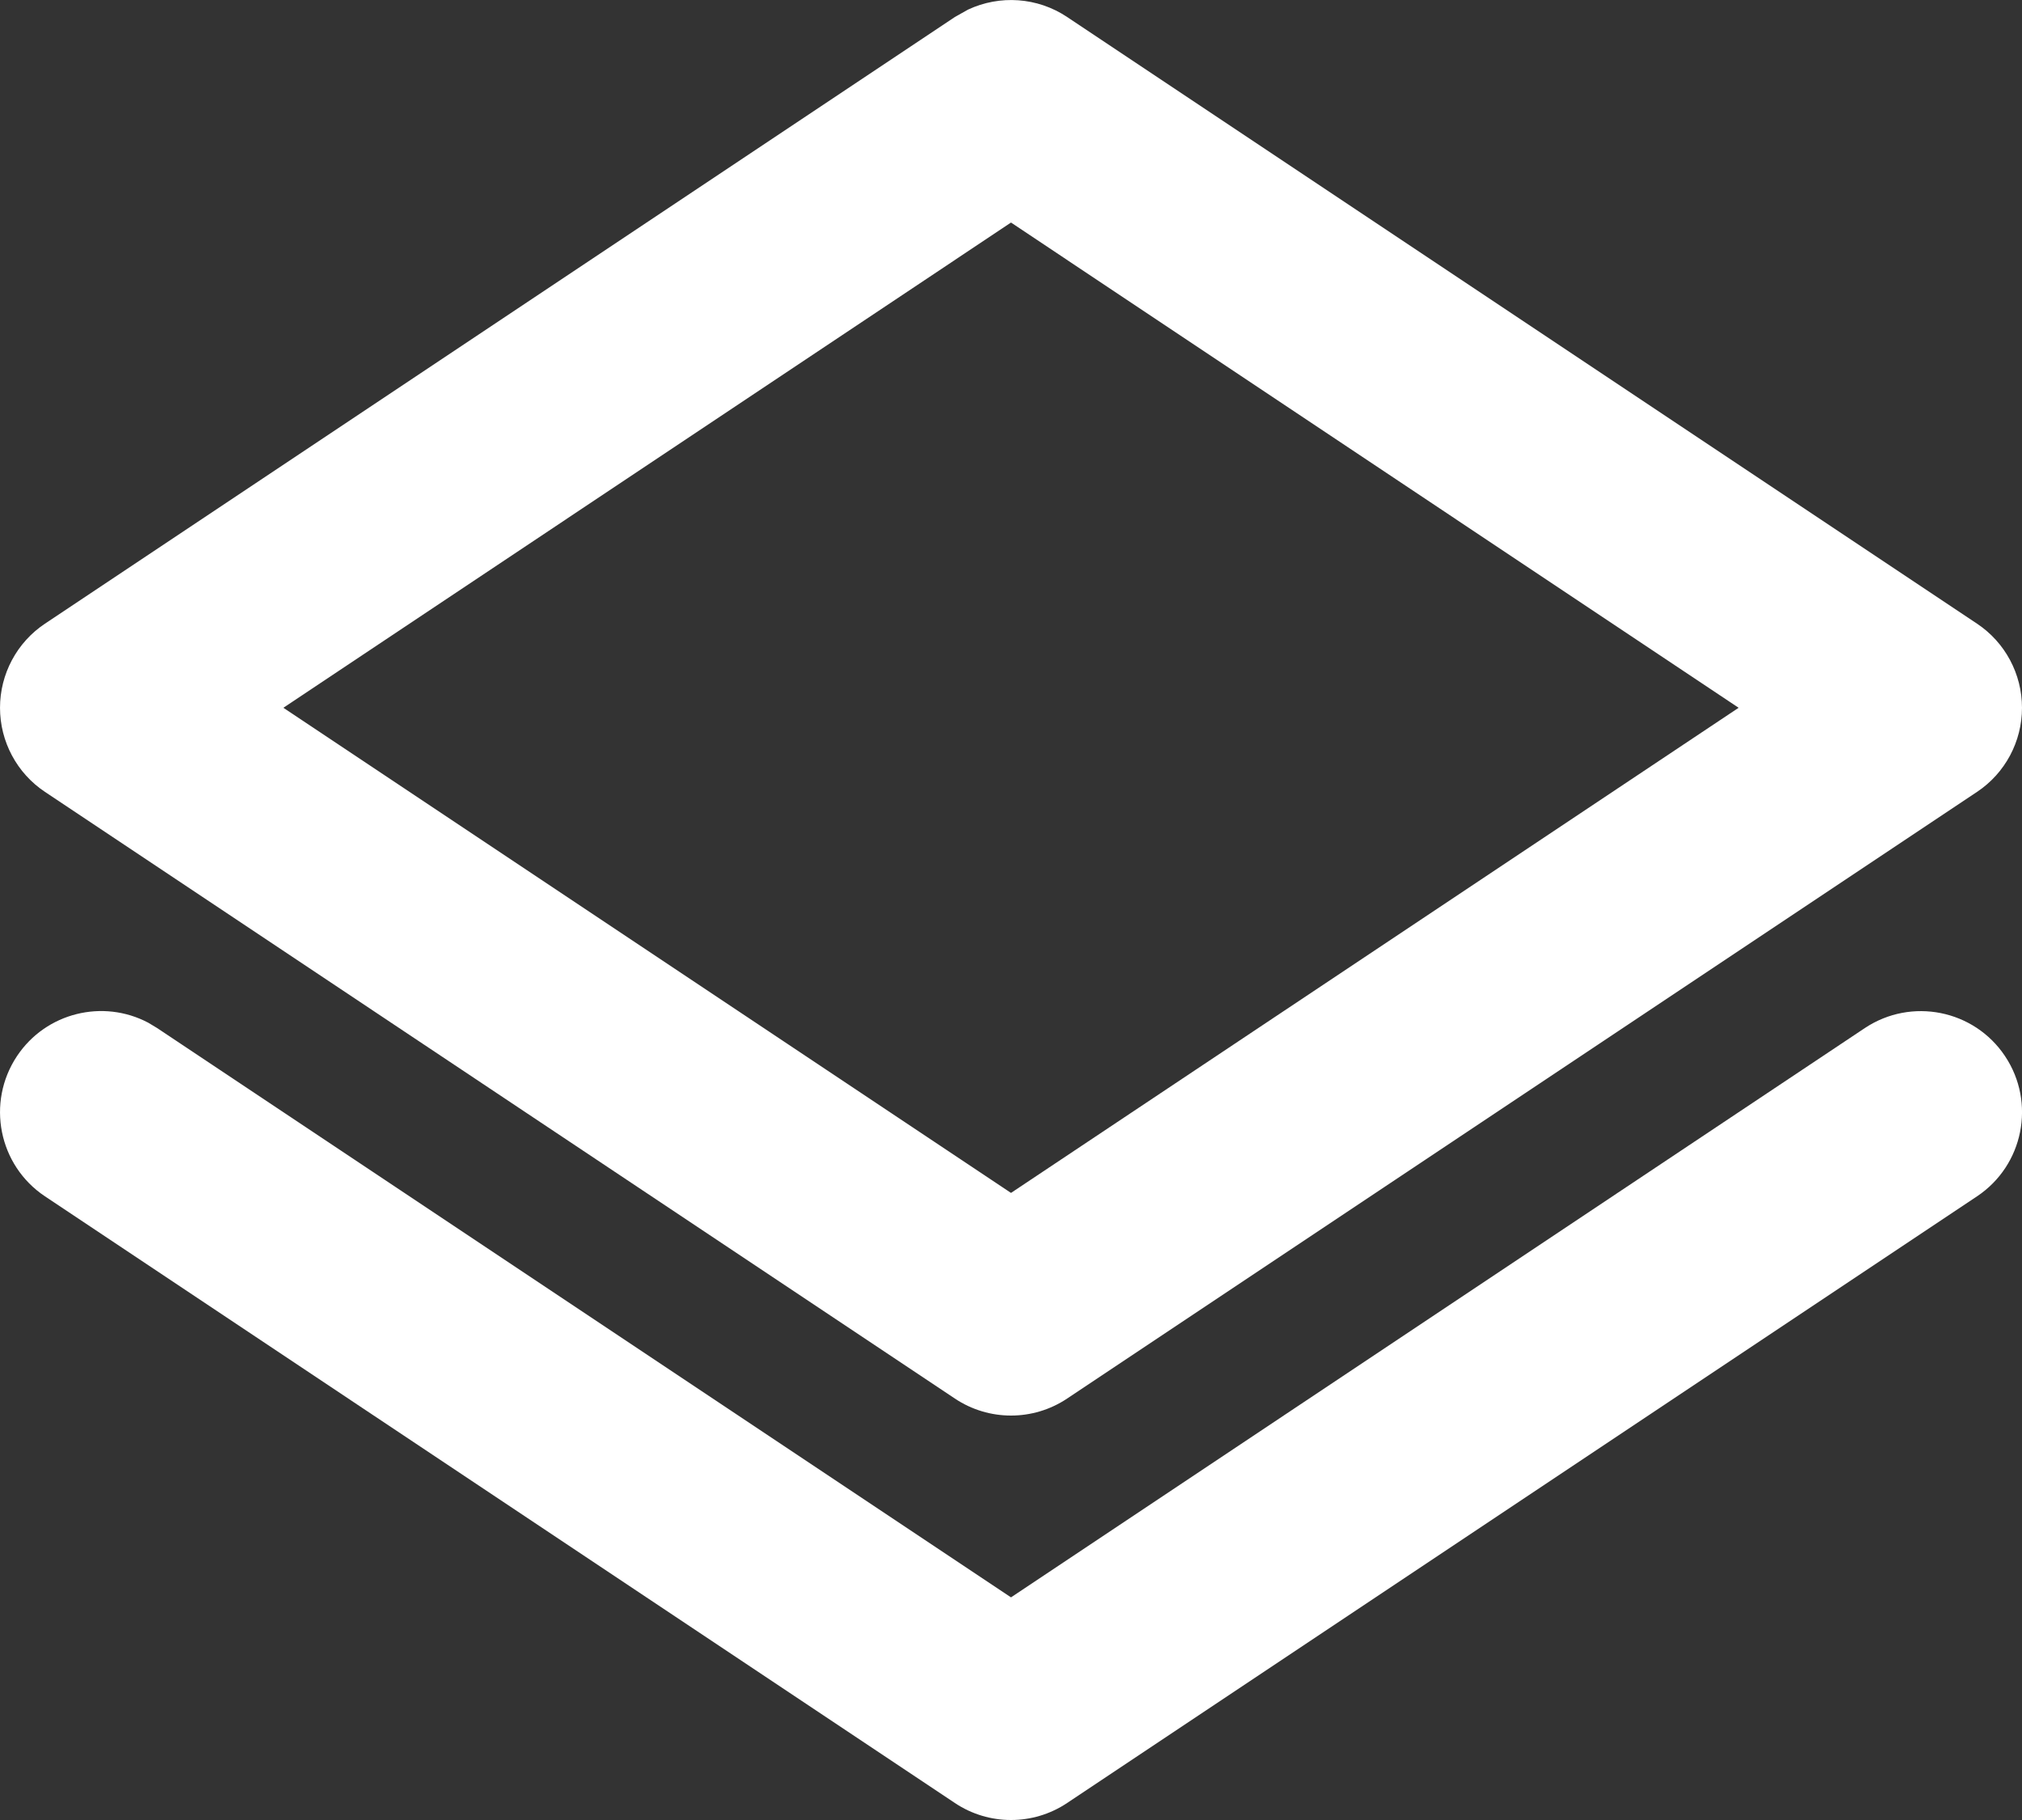
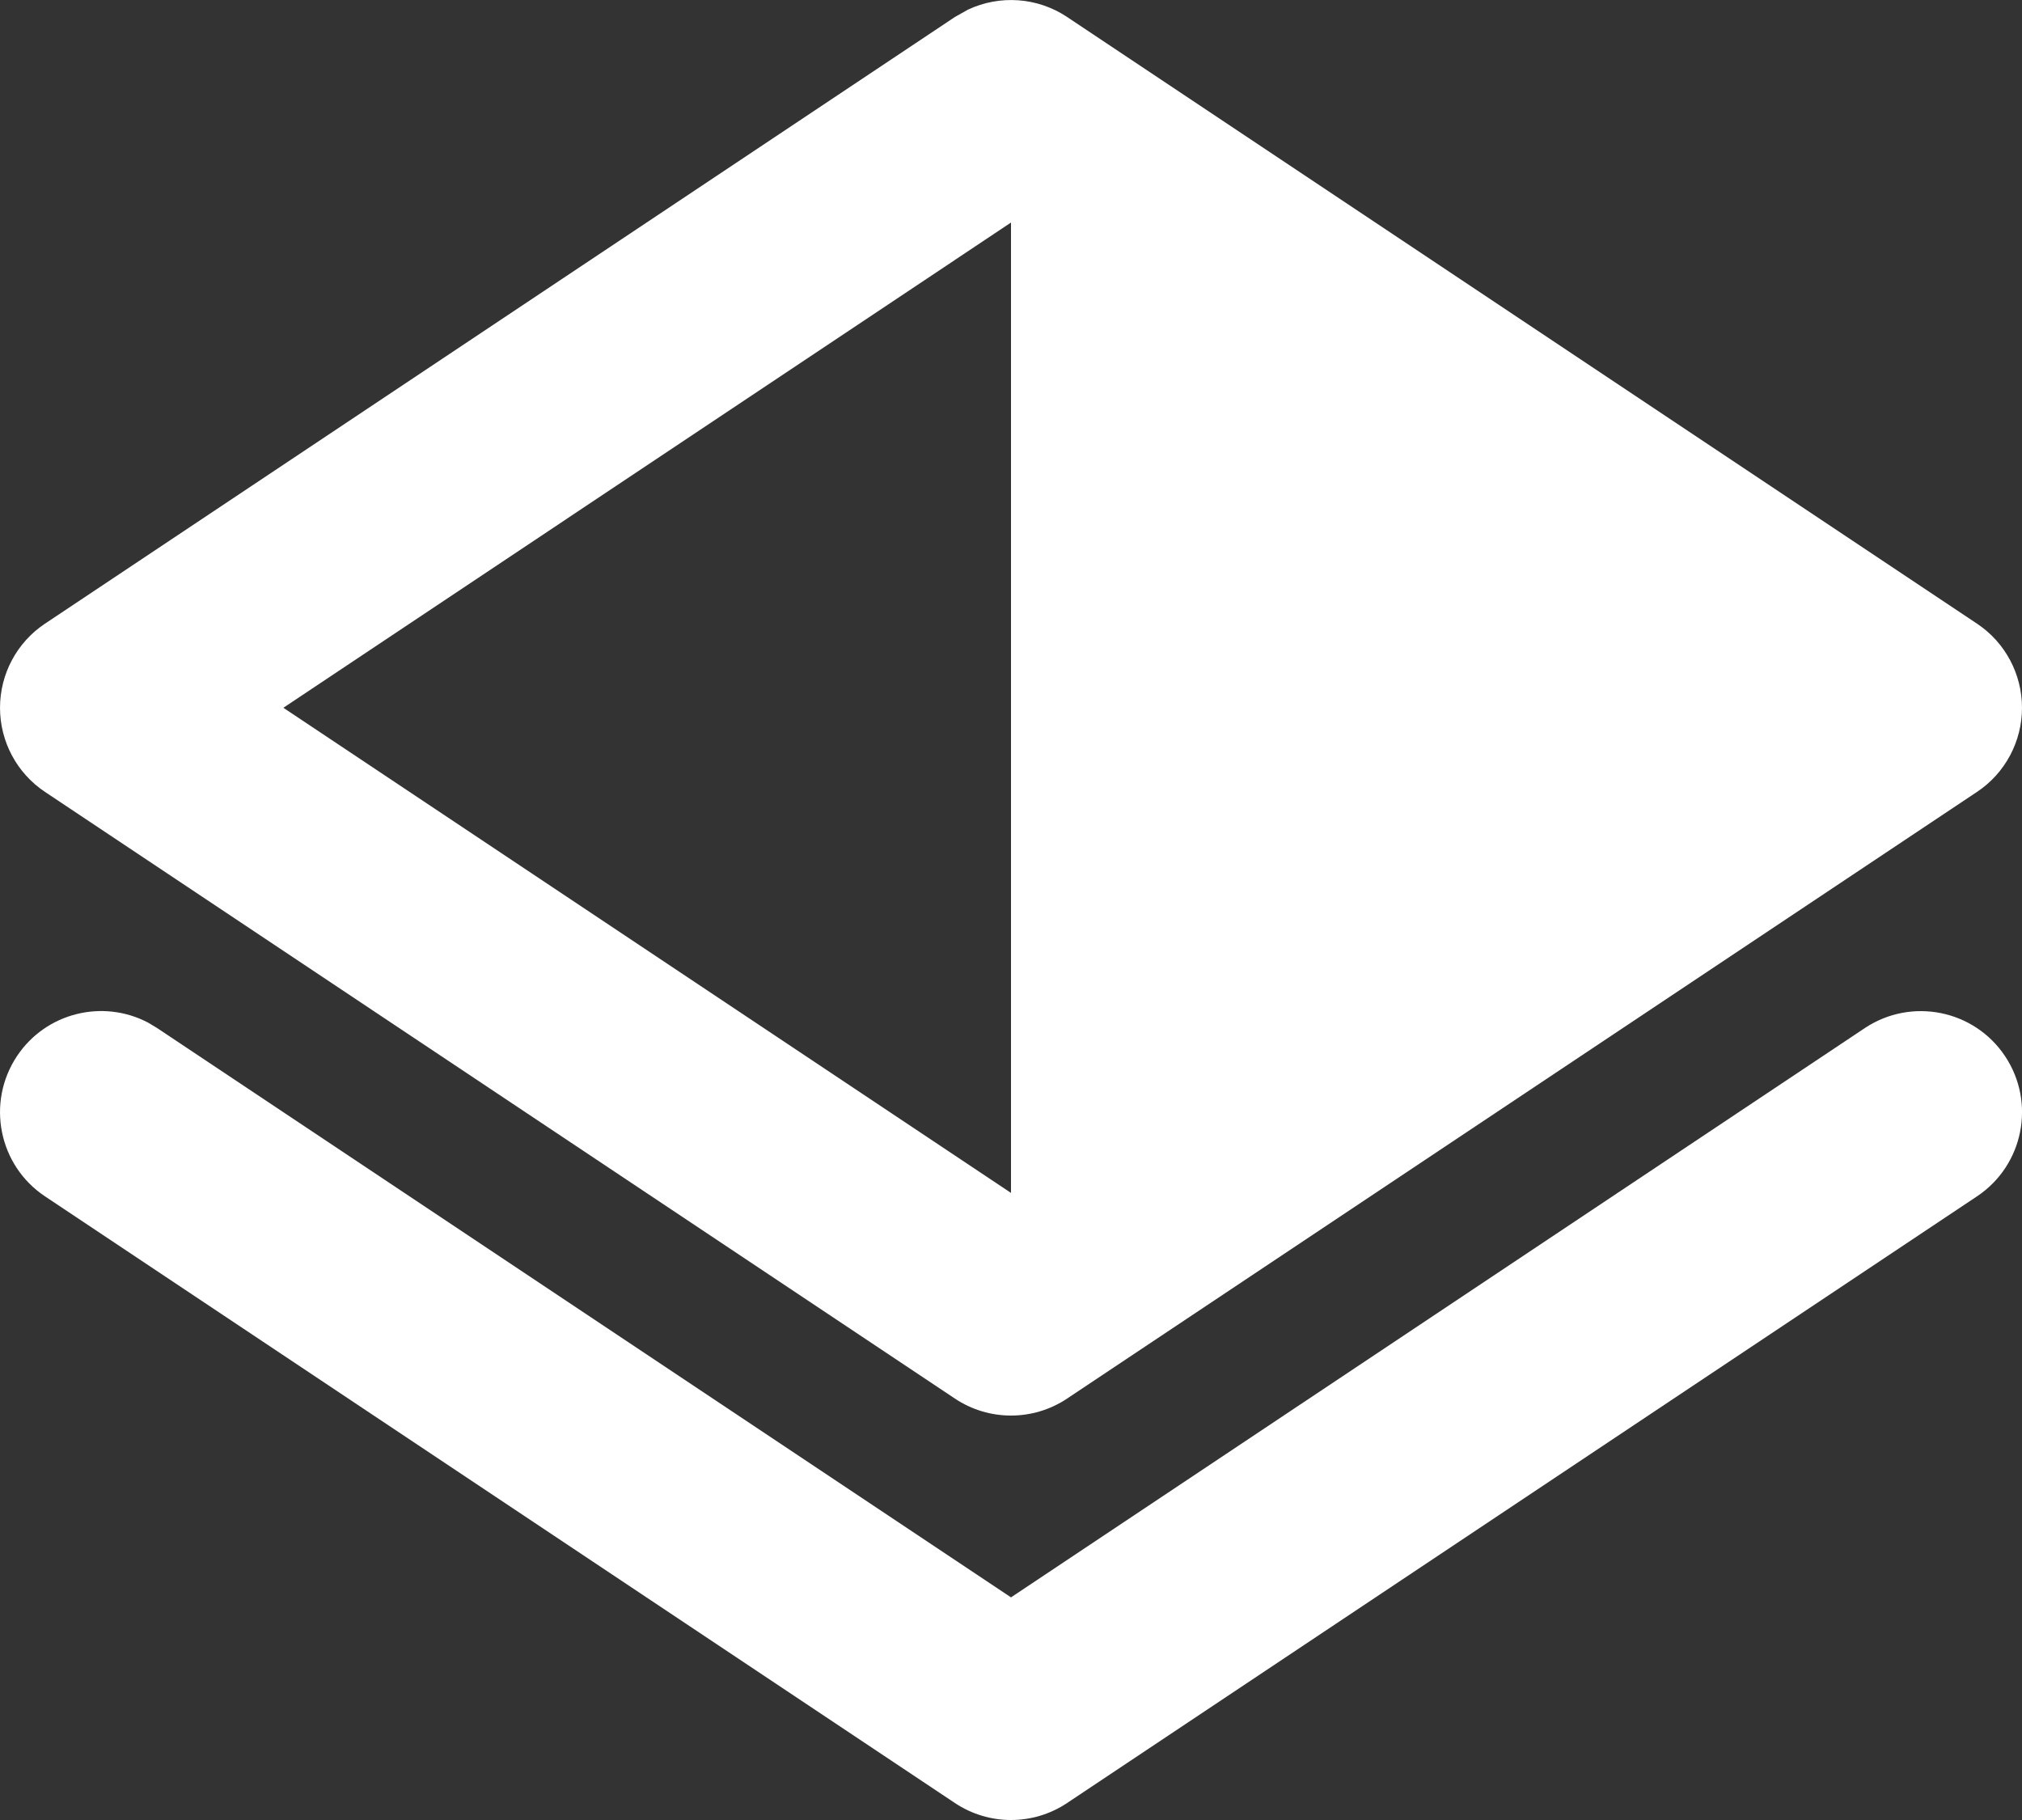
<svg xmlns="http://www.w3.org/2000/svg" width="20" height="18" viewBox="0 0 20 18" fill="none">
  <rect x="0" y="0" width="20" height="18" fill="#333333" stroke="none" />
-   <path d="M18.445 10.168C18.905 9.862 19.526 9.986 19.832 10.445C20.139 10.905 20.014 11.526 19.555 11.832L10.555 17.832C10.219 18.056 9.781 18.056 9.445 17.832L0.445 11.832C-0.014 11.526 -0.138 10.905 0.168 10.445C0.455 10.014 1.019 9.878 1.467 10.115L1.555 10.168L10 15.798L18.445 10.168ZM9.575 0.095C9.889 -0.052 10.261 -0.028 10.555 0.168L19.555 6.168C19.833 6.353 20 6.666 20 7C20 7.334 19.833 7.647 19.555 7.832L10.555 13.832C10.219 14.056 9.781 14.056 9.445 13.832L0.445 7.832C0.167 7.647 8.92044e-05 7.334 8.92044e-05 7C8.92044e-05 6.666 0.167 6.353 0.445 6.168L9.445 0.168L9.575 0.095ZM2.803 7L10 11.798L17.197 7L10 2.201L2.803 7Z" fill="white" />
+   <path d="M18.445 10.168C18.905 9.862 19.526 9.986 19.832 10.445C20.139 10.905 20.014 11.526 19.555 11.832L10.555 17.832C10.219 18.056 9.781 18.056 9.445 17.832L0.445 11.832C-0.014 11.526 -0.138 10.905 0.168 10.445C0.455 10.014 1.019 9.878 1.467 10.115L1.555 10.168L10 15.798L18.445 10.168ZM9.575 0.095C9.889 -0.052 10.261 -0.028 10.555 0.168L19.555 6.168C19.833 6.353 20 6.666 20 7C20 7.334 19.833 7.647 19.555 7.832L10.555 13.832C10.219 14.056 9.781 14.056 9.445 13.832L0.445 7.832C0.167 7.647 8.92044e-05 7.334 8.92044e-05 7C8.92044e-05 6.666 0.167 6.353 0.445 6.168L9.445 0.168L9.575 0.095ZM2.803 7L10 11.798L10 2.201L2.803 7Z" fill="white" />
</svg>